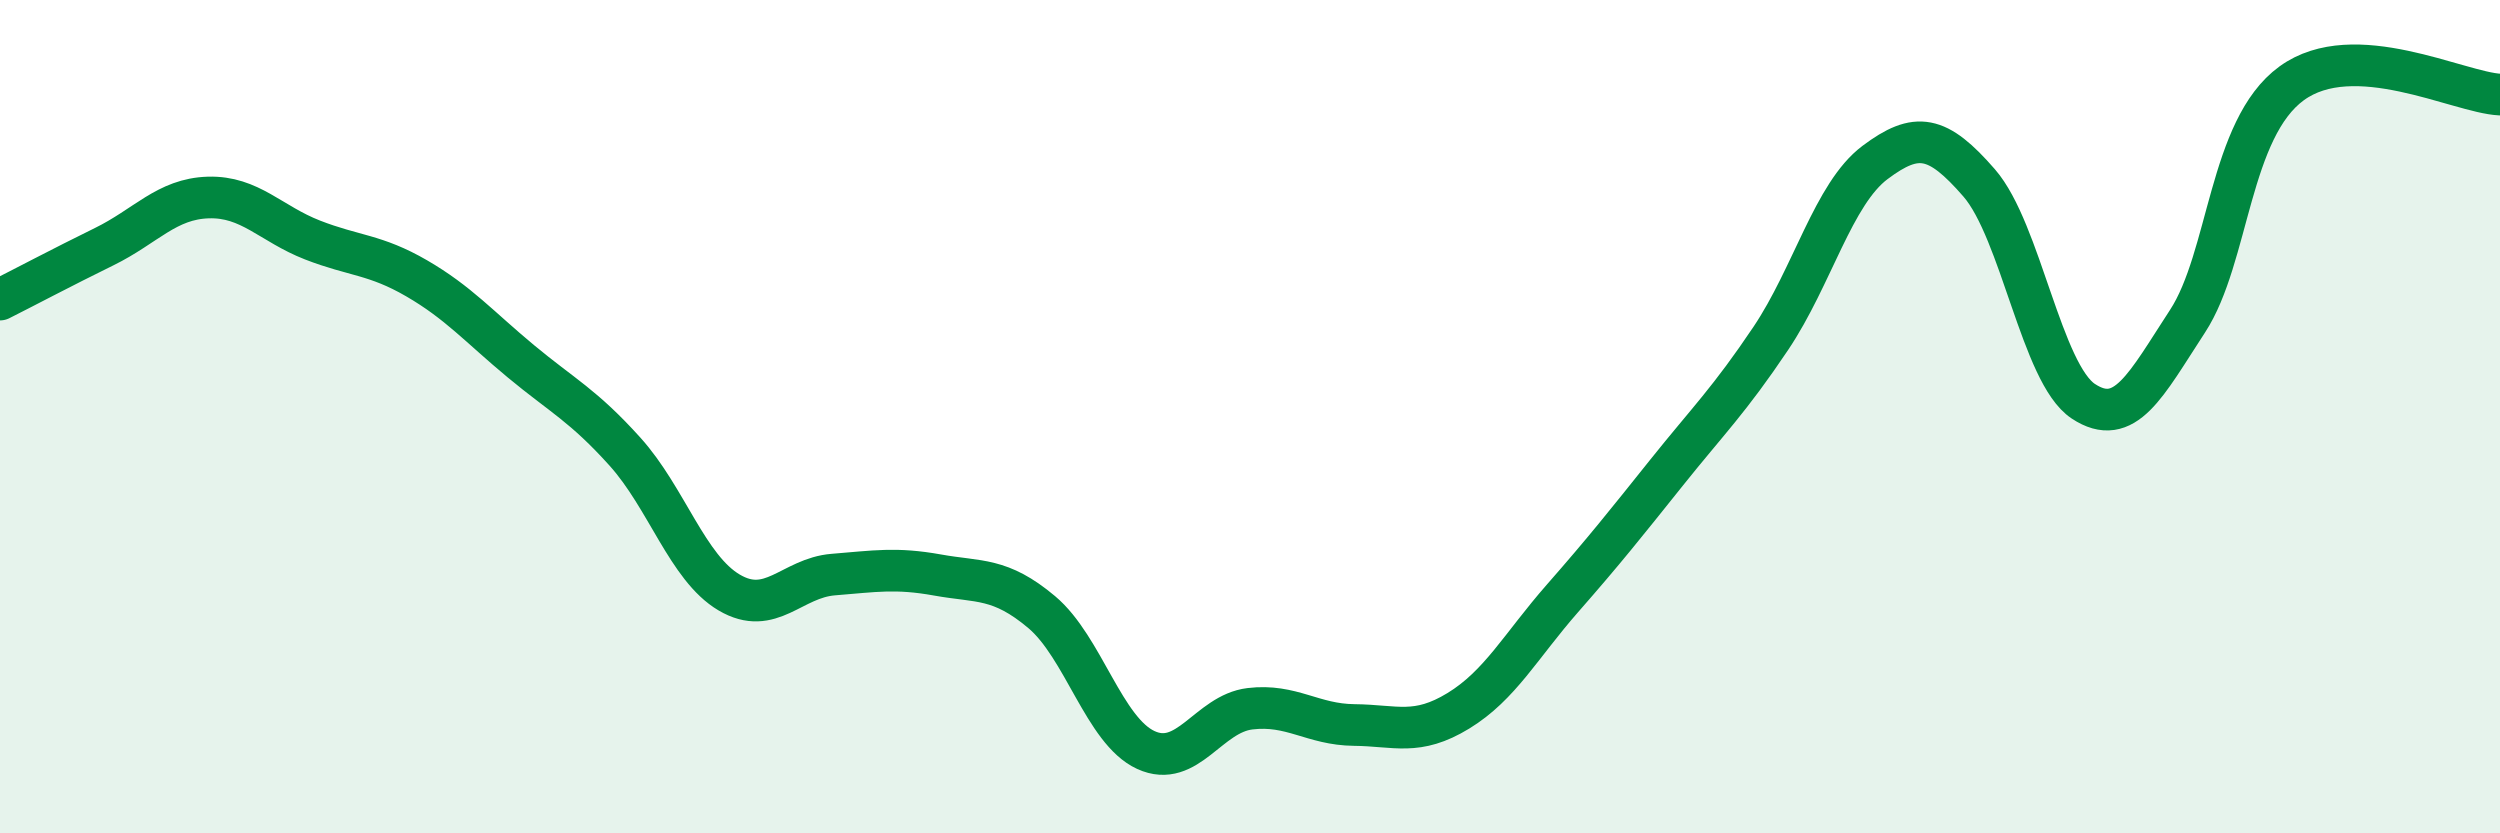
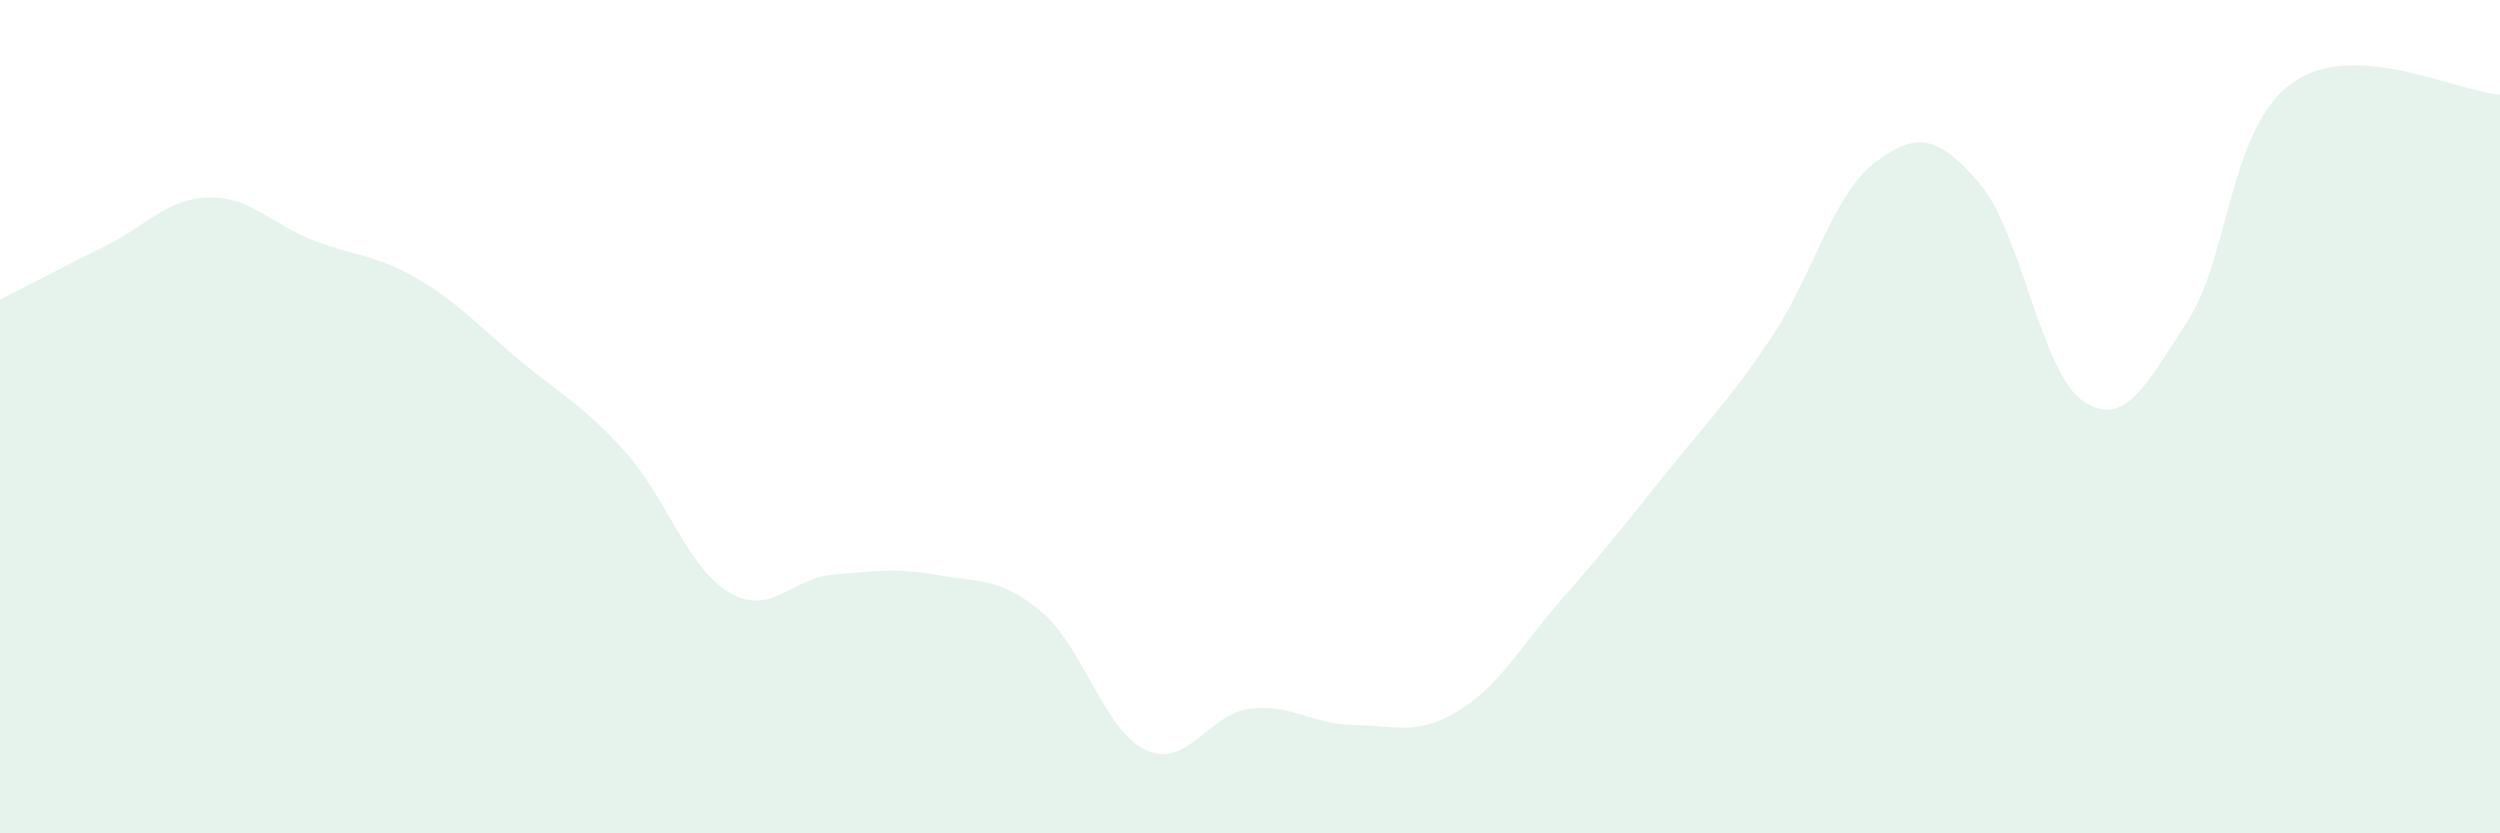
<svg xmlns="http://www.w3.org/2000/svg" width="60" height="20" viewBox="0 0 60 20">
  <path d="M 0,7.19 C 0.5,6.94 1.5,6.41 2.5,5.92 C 3.5,5.43 4,4.77 5,4.74 C 6,4.71 6.5,5.37 7.5,5.76 C 8.5,6.15 9,6.1 10,6.68 C 11,7.26 11.5,7.84 12.5,8.67 C 13.5,9.5 14,9.73 15,10.84 C 16,11.95 16.5,13.63 17.5,14.22 C 18.5,14.81 19,13.87 20,13.79 C 21,13.71 21.5,13.62 22.5,13.8 C 23.5,13.98 24,13.85 25,14.69 C 26,15.53 26.5,17.54 27.5,18 C 28.5,18.46 29,17.13 30,17.01 C 31,16.89 31.5,17.39 32.5,17.4 C 33.5,17.41 34,17.67 35,17.06 C 36,16.45 36.5,15.5 37.5,14.36 C 38.5,13.22 39,12.59 40,11.34 C 41,10.09 41.5,9.61 42.5,8.12 C 43.5,6.63 44,4.65 45,3.9 C 46,3.15 46.5,3.24 47.5,4.39 C 48.5,5.54 49,8.97 50,9.63 C 51,10.29 51.5,9.24 52.5,7.71 C 53.5,6.18 53.5,3.09 55,2 C 56.5,0.91 59,2.22 60,2.27L60 20L0 20Z" fill="#008740" opacity="0.1" stroke-linecap="round" stroke-linejoin="round" />
-   <path d="M 0,7.19 C 0.5,6.94 1.5,6.41 2.5,5.92 C 3.5,5.43 4,4.77 5,4.74 C 6,4.71 6.5,5.37 7.5,5.76 C 8.5,6.15 9,6.1 10,6.68 C 11,7.26 11.5,7.84 12.5,8.67 C 13.5,9.5 14,9.73 15,10.84 C 16,11.95 16.5,13.63 17.5,14.22 C 18.5,14.81 19,13.87 20,13.79 C 21,13.71 21.5,13.62 22.5,13.8 C 23.5,13.98 24,13.85 25,14.69 C 26,15.53 26.5,17.54 27.5,18 C 28.5,18.46 29,17.13 30,17.01 C 31,16.89 31.5,17.39 32.5,17.4 C 33.5,17.41 34,17.67 35,17.06 C 36,16.45 36.5,15.5 37.5,14.36 C 38.5,13.22 39,12.59 40,11.34 C 41,10.09 41.5,9.61 42.5,8.12 C 43.5,6.63 44,4.65 45,3.9 C 46,3.15 46.5,3.24 47.5,4.39 C 48.5,5.54 49,8.97 50,9.63 C 51,10.29 51.5,9.24 52.5,7.71 C 53.5,6.18 53.5,3.09 55,2 C 56.5,0.91 59,2.22 60,2.27" stroke="#008740" stroke-width="1" fill="none" stroke-linecap="round" stroke-linejoin="round" />
</svg>